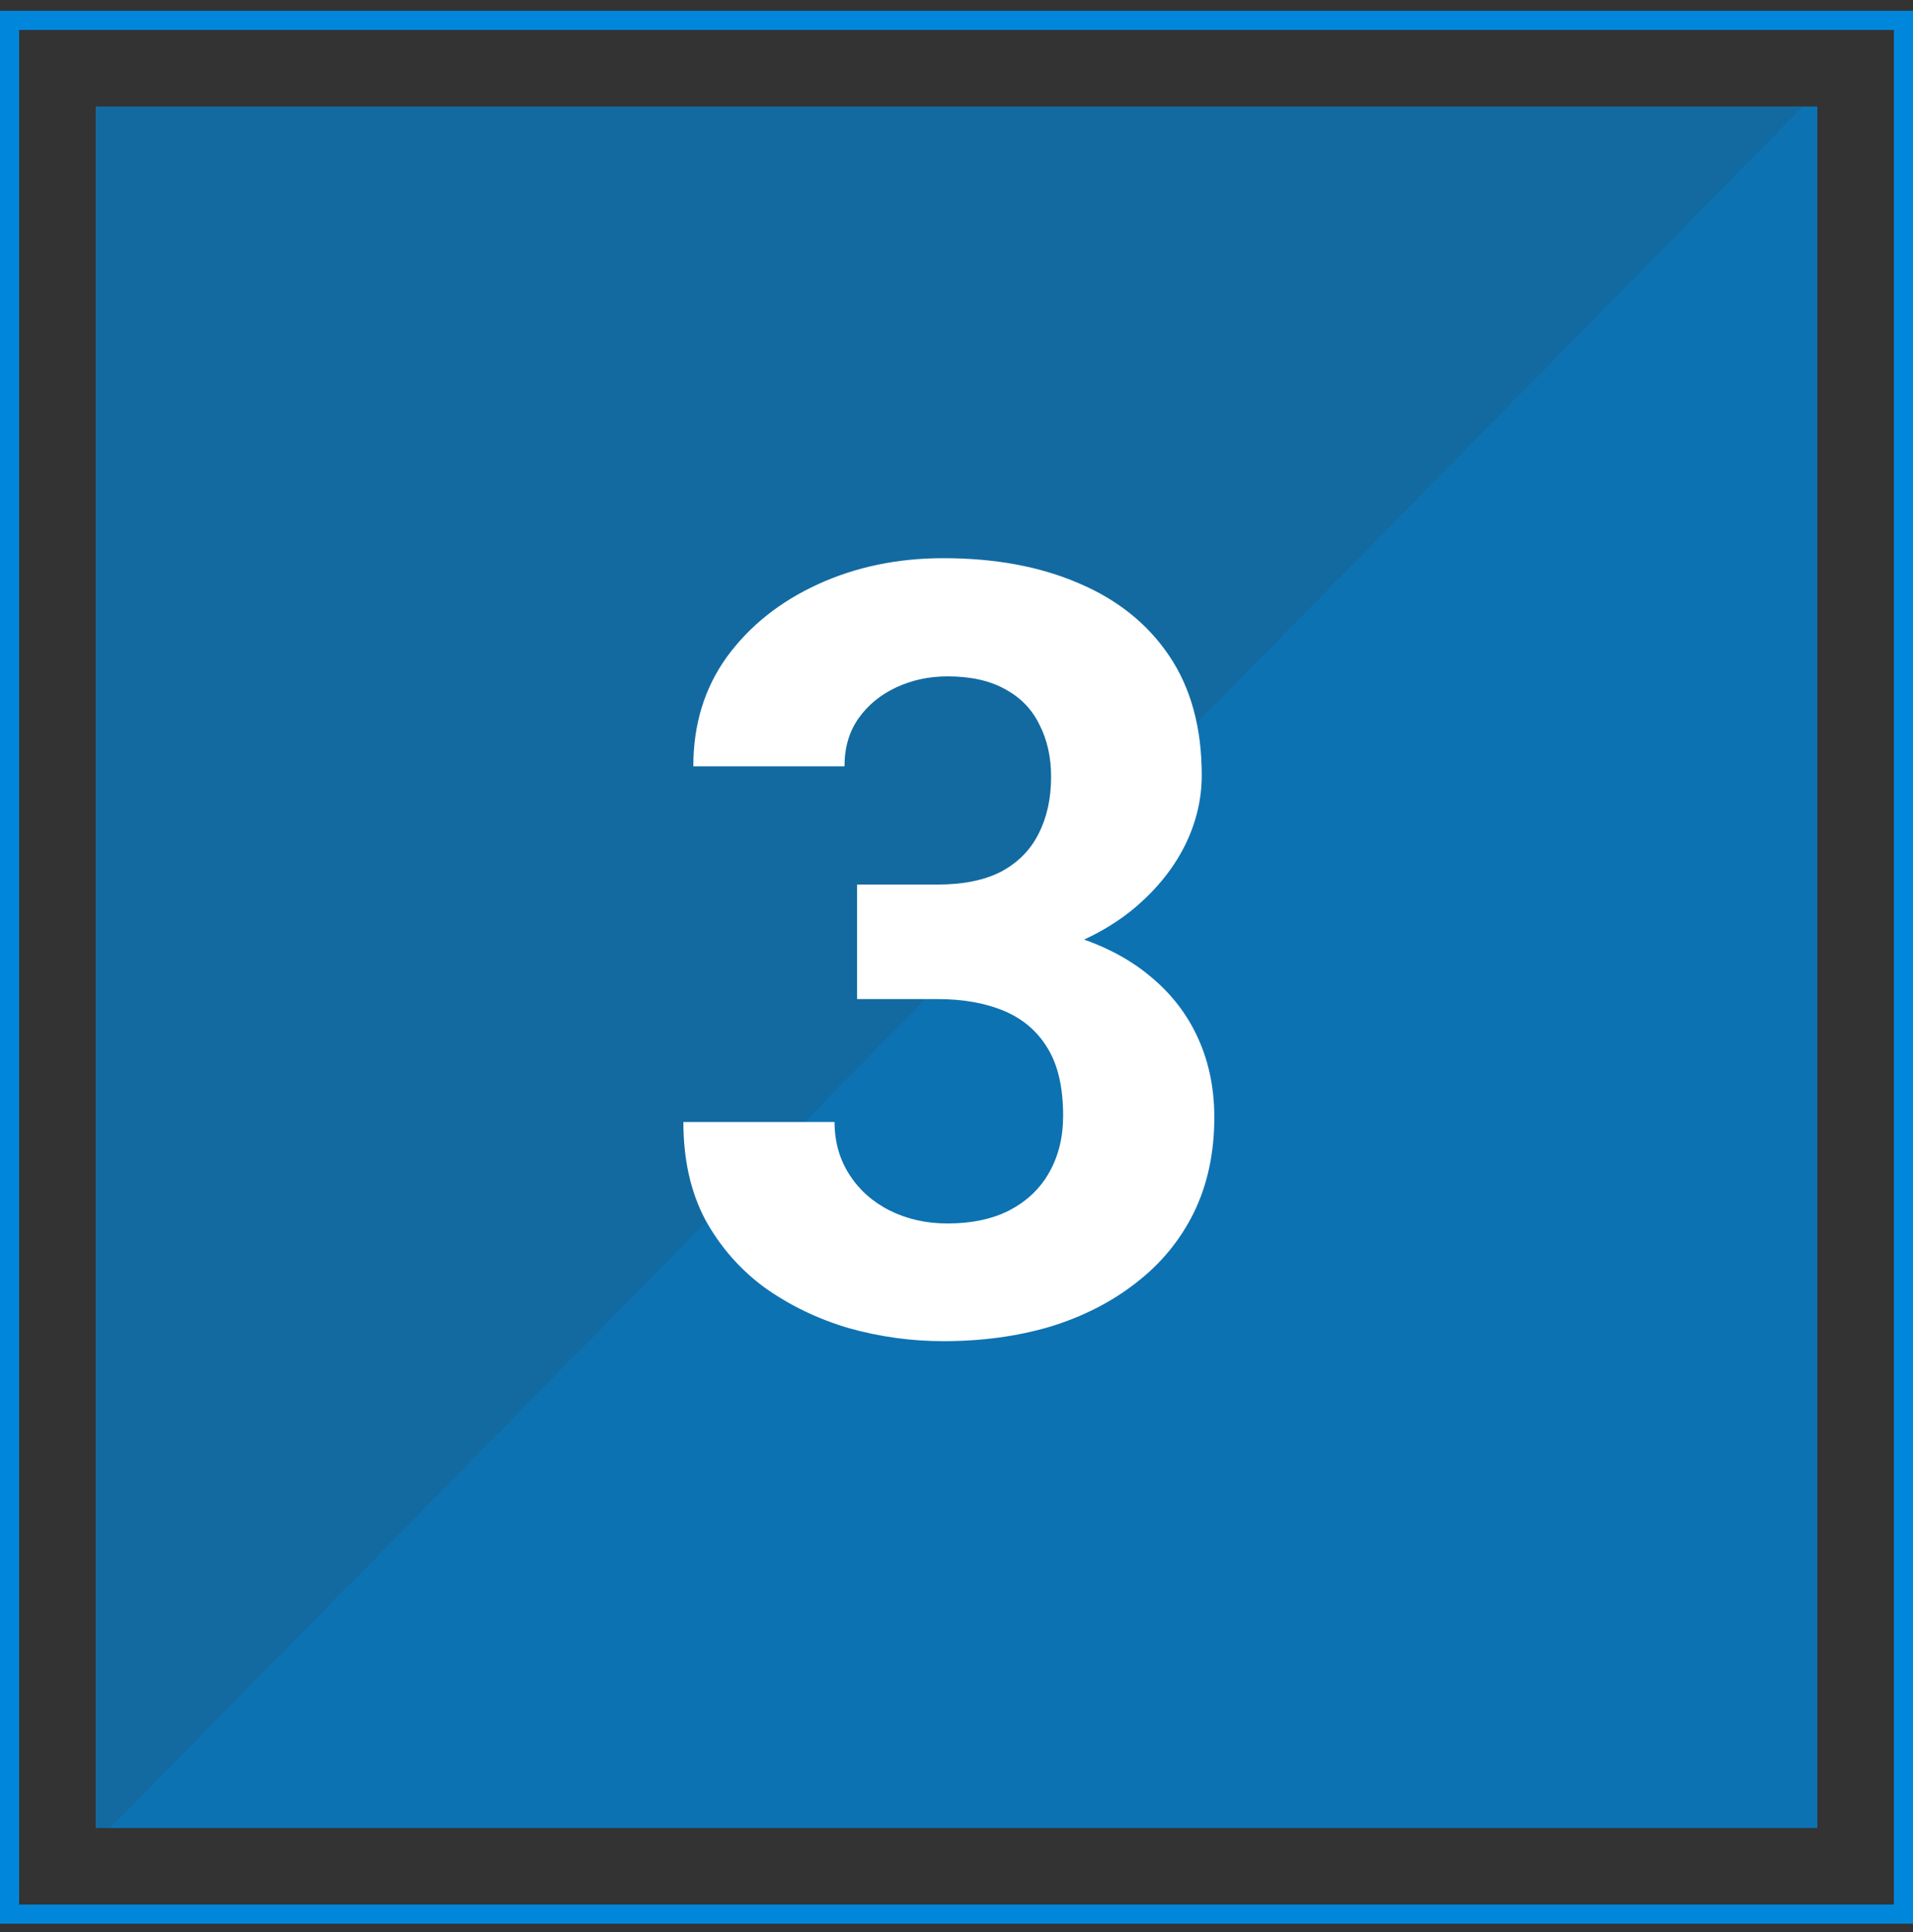
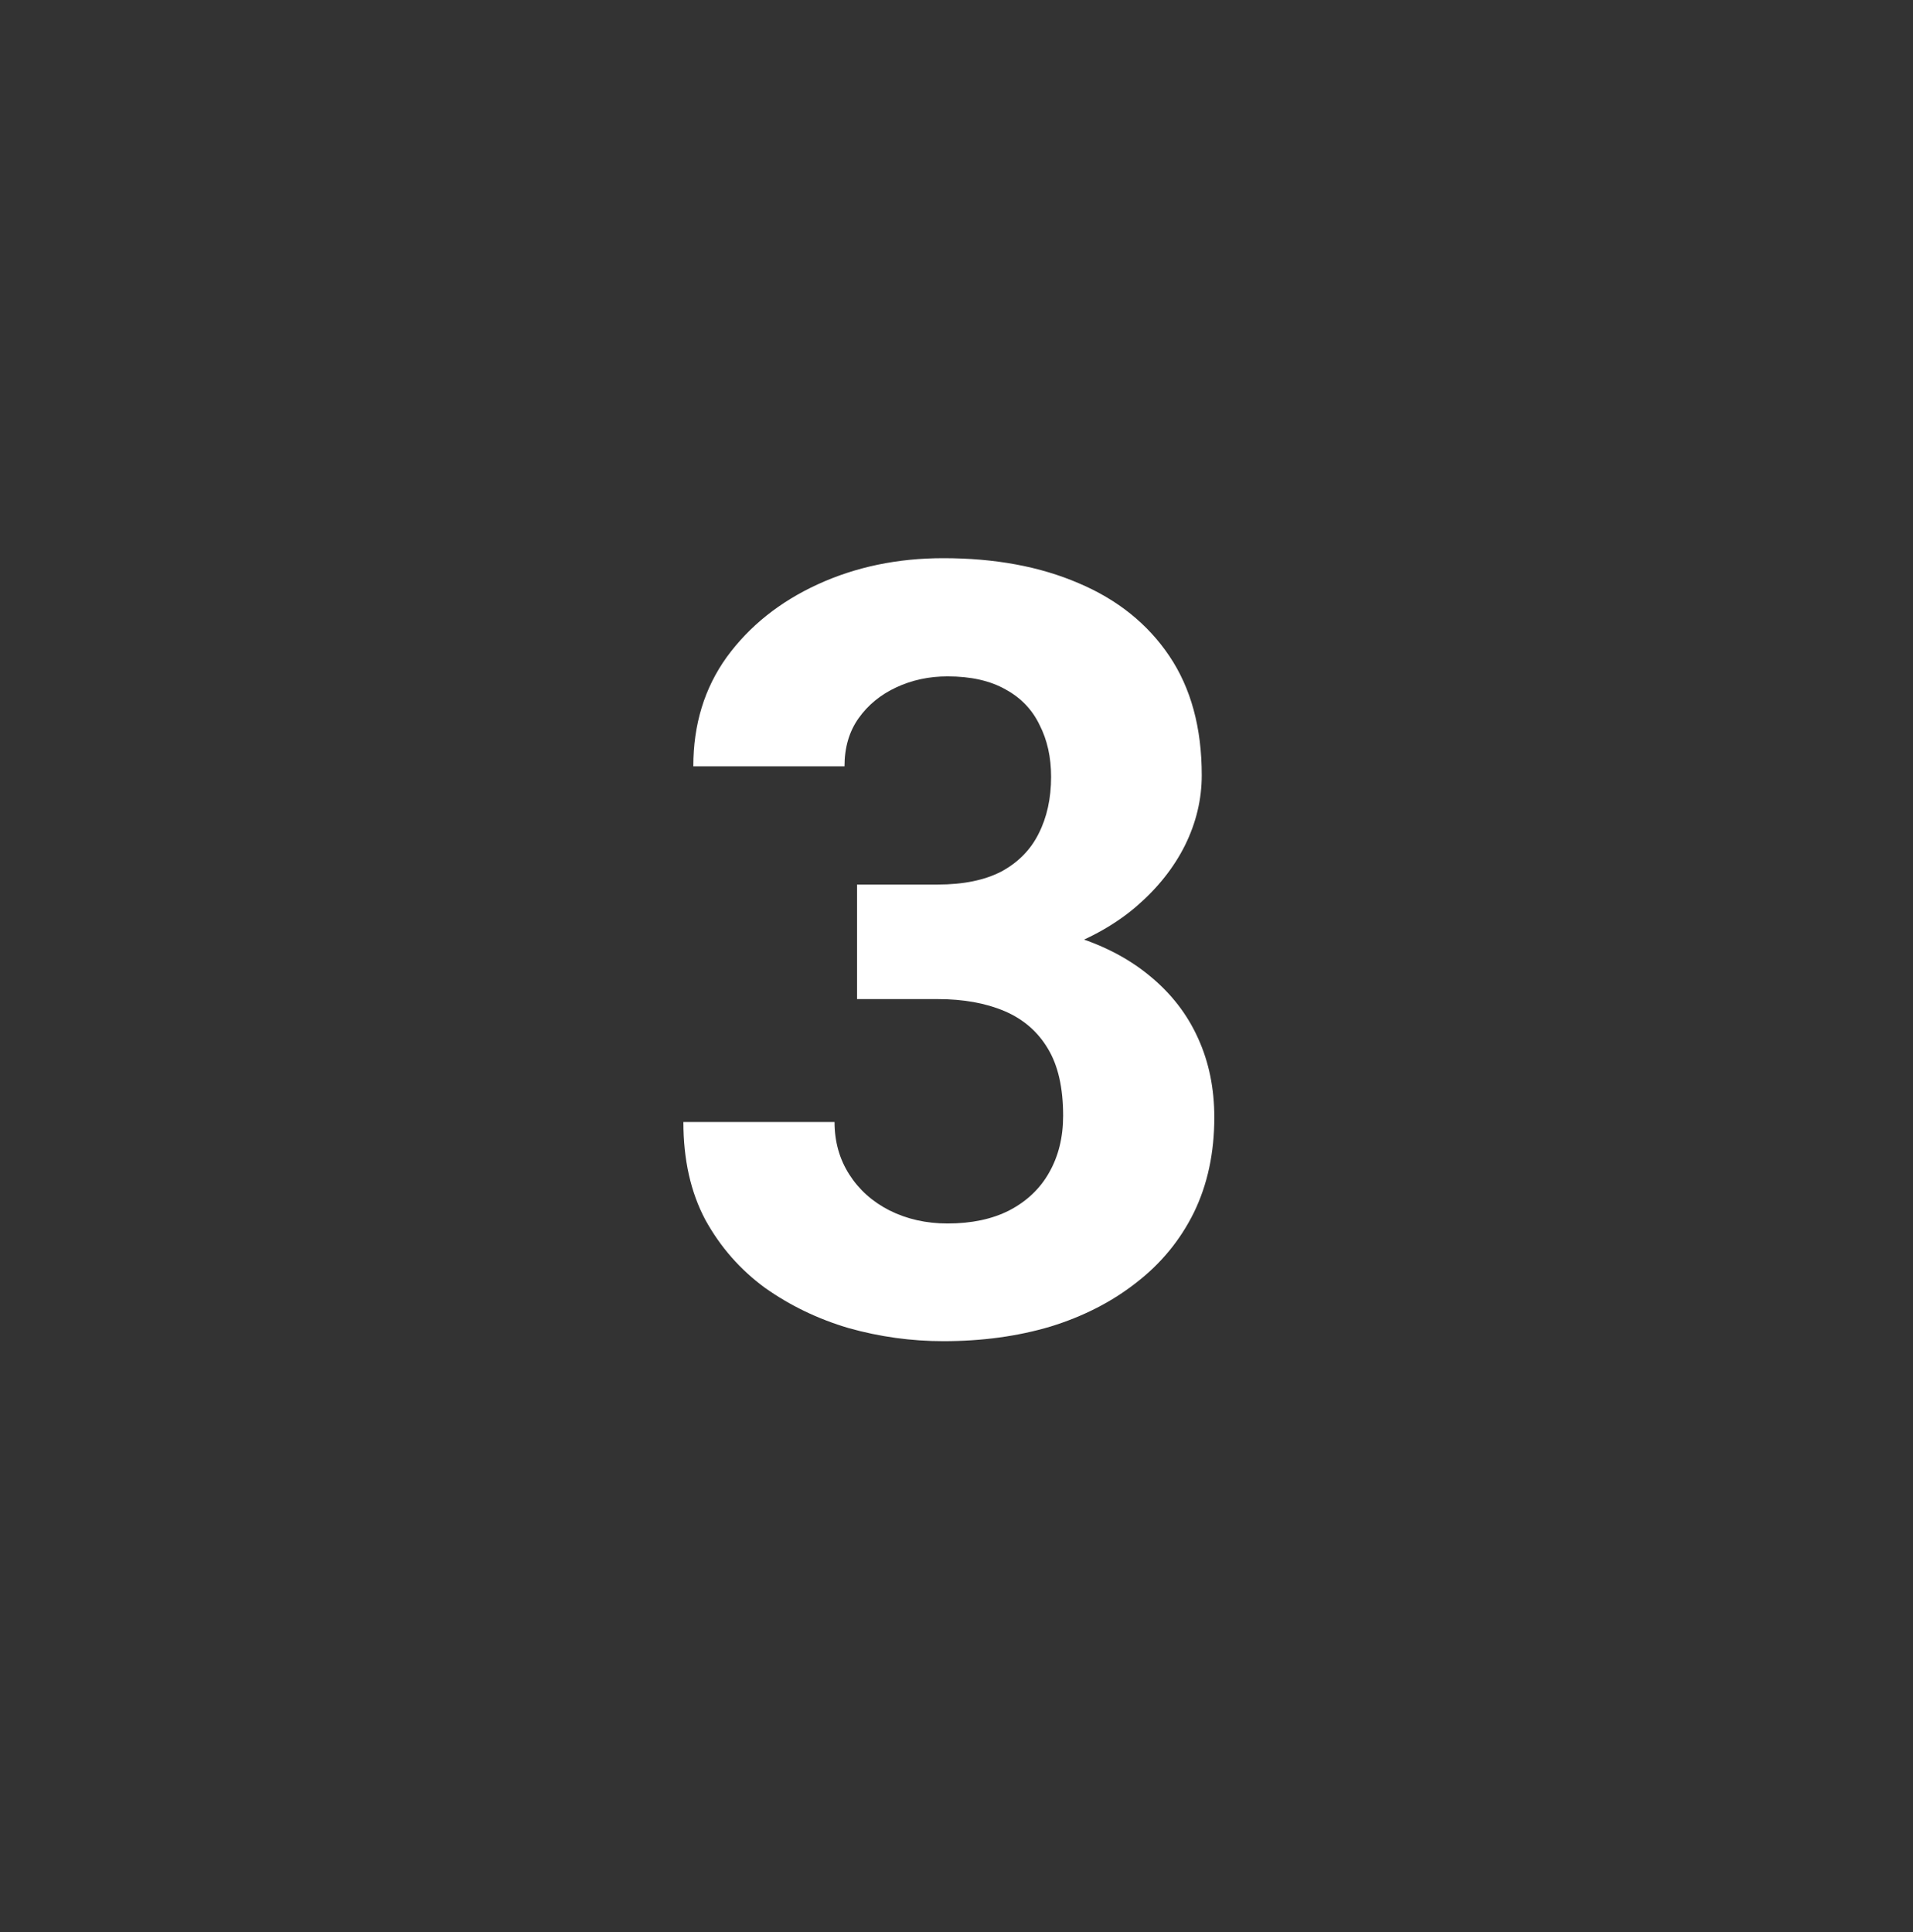
<svg xmlns="http://www.w3.org/2000/svg" width="100" height="101" viewBox="0 0 100 101" fill="none">
  <rect x="0" y="0" width="100" height="101" fill="#333333" stroke="none" />
-   <rect x="0.5" y="1.066" width="99" height="99" stroke="#0087DC" />
-   <rect x="5" y="5.566" width="90" height="90" fill="url(#paint0_linear_514_2726)" />
  <path d="M44.801 46.242H49.012C50.361 46.242 51.473 46.014 52.348 45.559C53.223 45.085 53.87 44.428 54.289 43.59C54.727 42.733 54.945 41.74 54.945 40.609C54.945 39.589 54.745 38.686 54.344 37.902C53.961 37.1 53.368 36.48 52.566 36.043C51.764 35.587 50.753 35.359 49.531 35.359C48.565 35.359 47.672 35.551 46.852 35.934C46.031 36.316 45.375 36.854 44.883 37.547C44.391 38.24 44.145 39.078 44.145 40.062H36.242C36.242 37.875 36.825 35.97 37.992 34.348C39.177 32.725 40.763 31.458 42.75 30.547C44.737 29.635 46.925 29.18 49.312 29.18C52.01 29.18 54.371 29.617 56.395 30.492C58.418 31.349 59.995 32.616 61.125 34.293C62.255 35.97 62.82 38.048 62.82 40.527C62.82 41.785 62.529 43.007 61.945 44.191C61.362 45.358 60.523 46.415 59.43 47.363C58.354 48.293 57.042 49.04 55.492 49.605C53.943 50.152 52.202 50.426 50.27 50.426H44.801V46.242ZM44.801 52.23V48.156H50.27C52.439 48.156 54.344 48.402 55.984 48.895C57.625 49.387 59.001 50.098 60.113 51.027C61.225 51.939 62.064 53.023 62.629 54.281C63.194 55.521 63.477 56.897 63.477 58.41C63.477 60.27 63.121 61.928 62.41 63.387C61.699 64.827 60.697 66.048 59.402 67.051C58.126 68.053 56.632 68.819 54.918 69.348C53.204 69.858 51.336 70.113 49.312 70.113C47.635 70.113 45.986 69.885 44.363 69.43C42.759 68.956 41.301 68.254 39.988 67.324C38.694 66.376 37.655 65.191 36.871 63.77C36.105 62.329 35.723 60.625 35.723 58.656H43.625C43.625 59.677 43.88 60.589 44.391 61.391C44.901 62.193 45.603 62.822 46.496 63.277C47.408 63.733 48.419 63.961 49.531 63.961C50.789 63.961 51.865 63.733 52.758 63.277C53.669 62.803 54.362 62.147 54.836 61.309C55.328 60.452 55.574 59.458 55.574 58.328C55.574 56.87 55.31 55.703 54.781 54.828C54.253 53.935 53.496 53.279 52.512 52.859C51.527 52.44 50.361 52.23 49.012 52.23H44.801Z" fill="white" />
  <defs>
    <linearGradient id="paint0_linear_514_2726" x1="5" y1="6.315" x2="95" y2="94.818" gradientUnits="userSpaceOnUse">
      <stop offset="0.5" stop-color="#0087DC" stop-opacity="0.65" />
      <stop offset="0.5" stop-color="#0087DC" stop-opacity="0.75" />
    </linearGradient>
  </defs>
</svg>